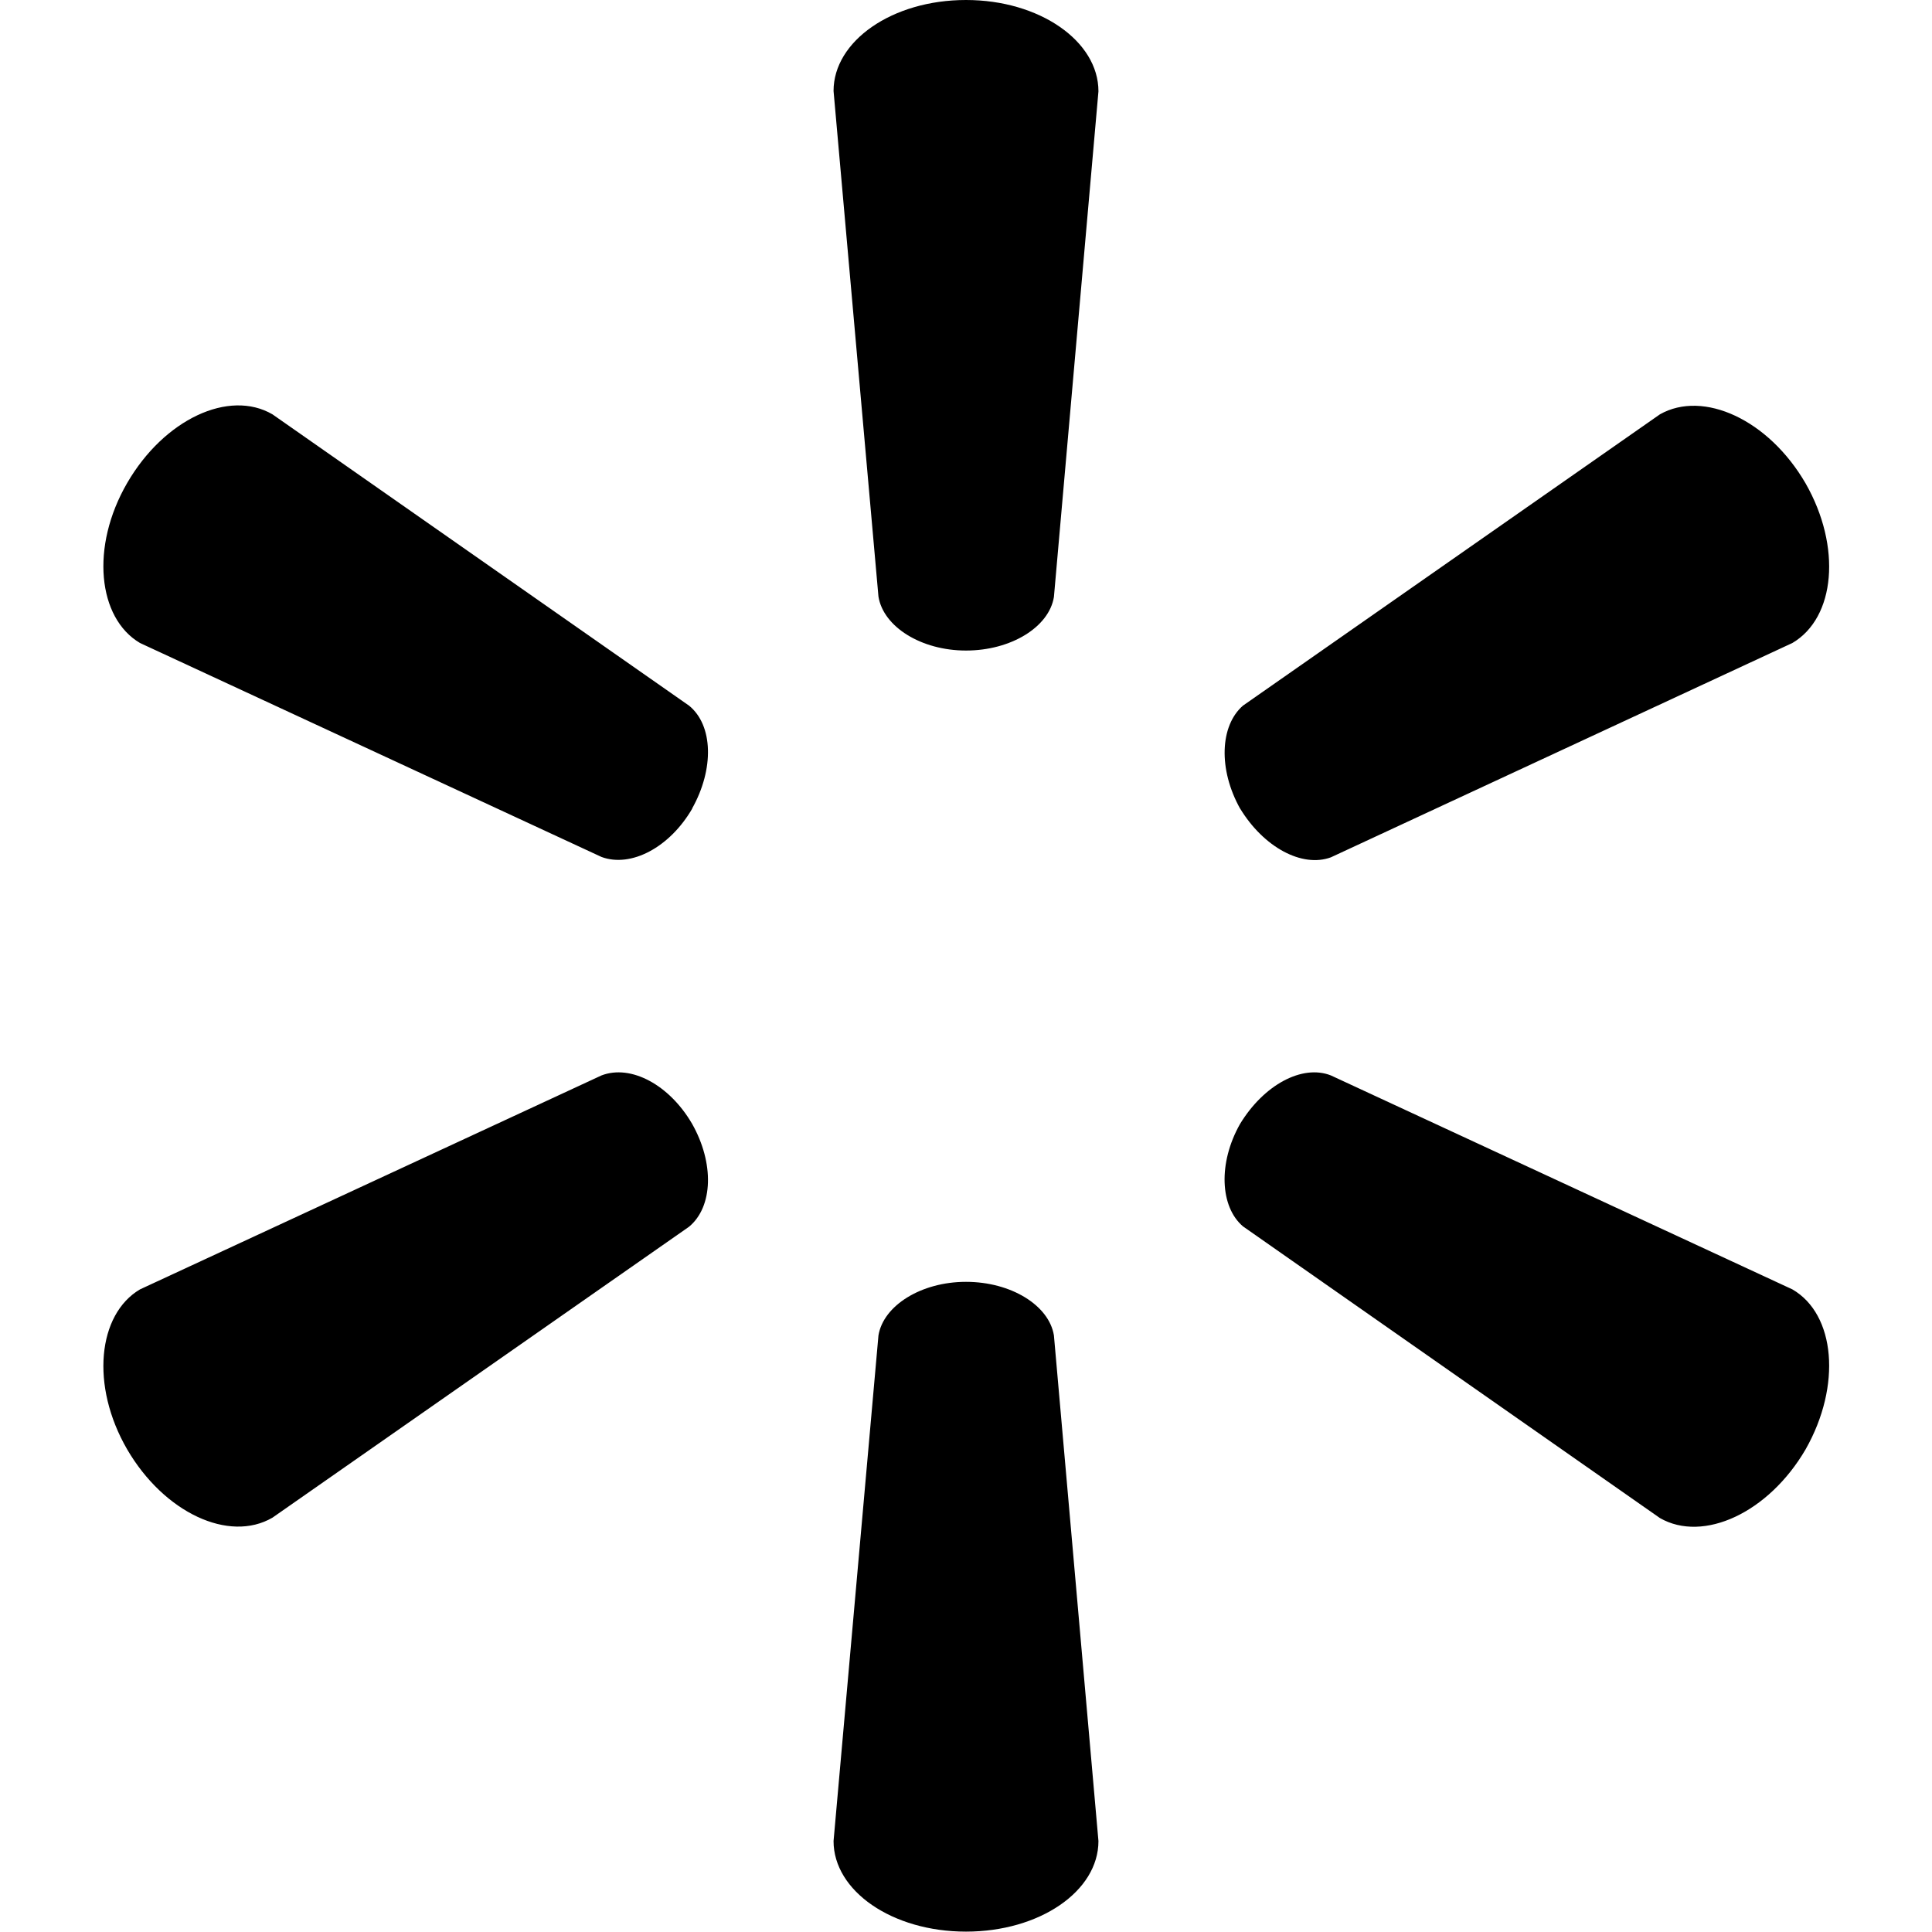
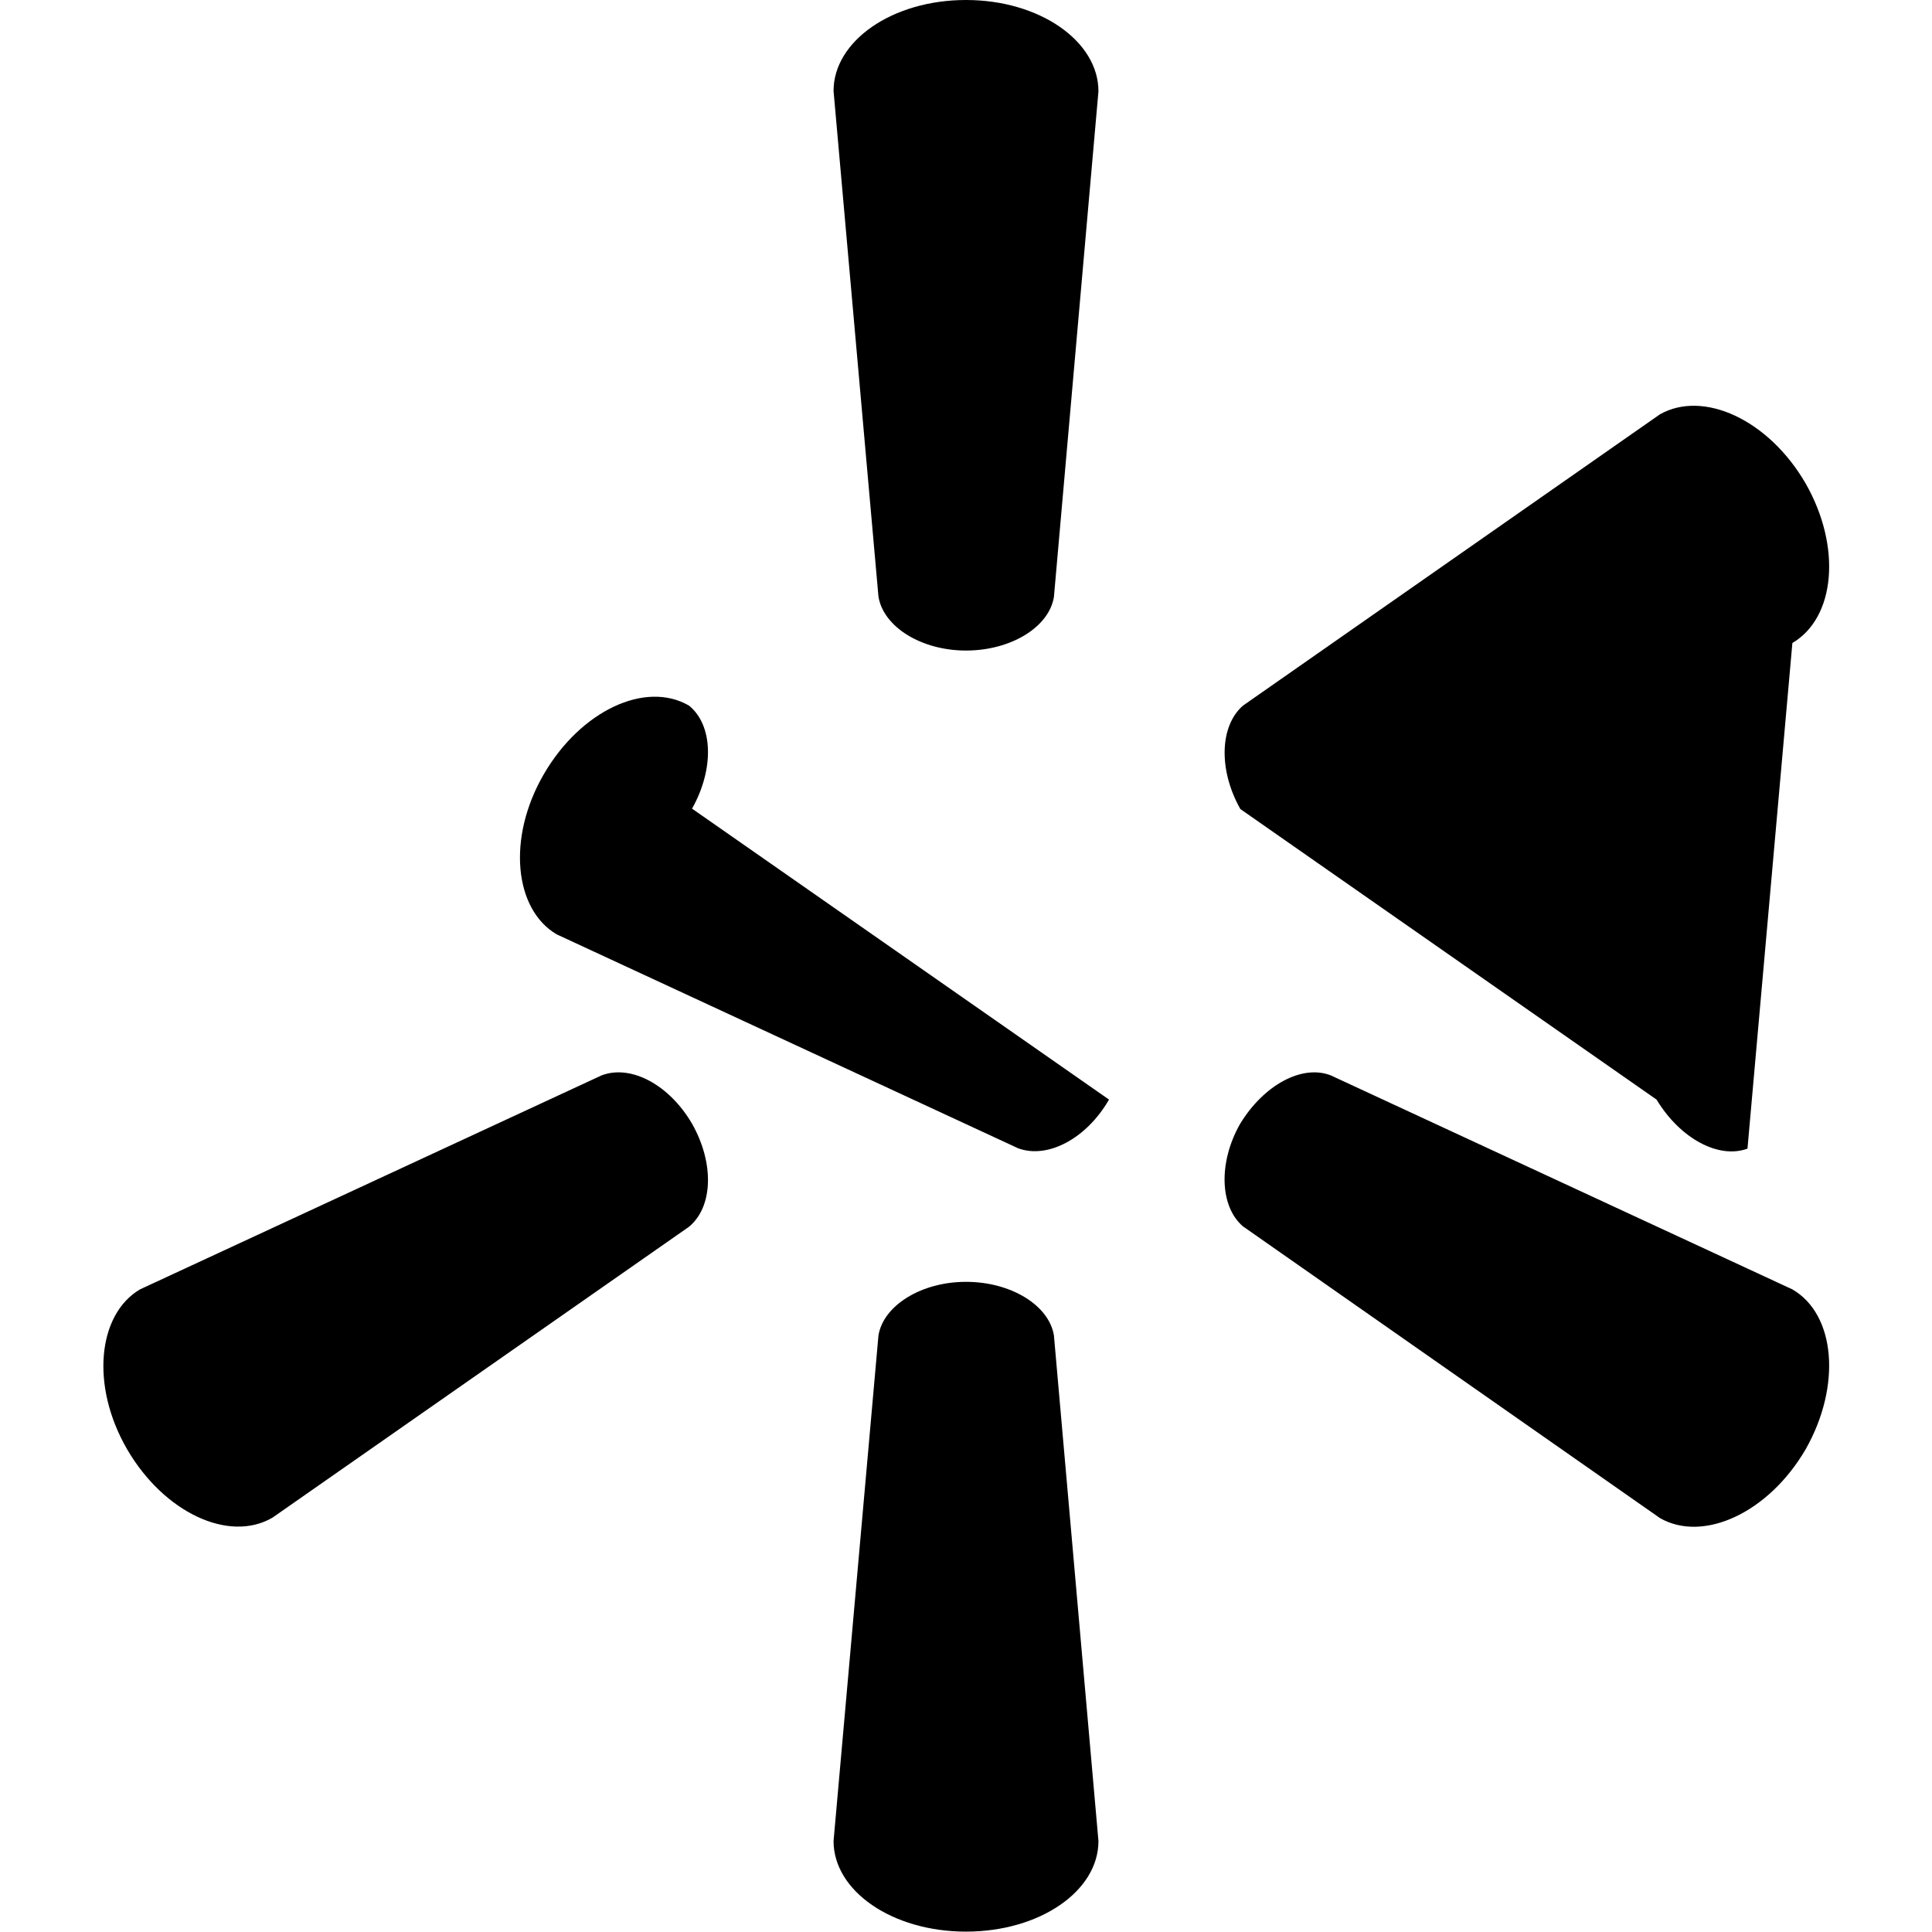
<svg xmlns="http://www.w3.org/2000/svg" xml:space="preserve" viewBox="0 0 512 512">
-   <path d="M256 172.4c11.9 0 22-6.2 23.3-14.2l11.8-134C291.1 10.9 275.5 0 256 0c-19.6 0-35.1 10.9-35.1 24.1l11.9 134c1.3 8 11.3 14.3 23.2 14.3m-72.6 41.9c5.9-10.5 5.6-22.1-.8-27.3L72.2 109.8c-11.5-6.7-28.7 1.3-38.5 18.2s-7.8 35.8 3.4 42.4l122.3 56.7c7.8 2.9 18.1-2.5 24.1-12.9m145.1 0c6.3 10.4 16.5 15.8 24.1 13L475 170.4c11.4-6.7 13.1-25.5 3.5-42.3-9.8-16.9-27.1-24.8-38.6-18.3L329.4 187c-6.1 5.3-6.6 16.9-.7 27.4M256 339.7c11.9 0 22 6.2 23.3 14.2l11.8 134c0 13.3-15.6 24-35.1 24-19.6 0-35.1-10.8-35.1-24l11.9-134c1.3-7.9 11.3-14.2 23.2-14.2m72.6-41.8c6.3-10.4 16.5-15.9 24.1-12.9L475 341.7c11.4 6.6 13.1 25.5 3.5 42.4-9.8 16.8-27.1 24.8-38.6 18.2L329.4 325c-6.1-5.2-6.6-16.8-.8-27.1m-145.2-.1c5.9 10.4 5.6 22-.8 27.3L72.2 402.2c-11.5 6.7-28.7-1.3-38.5-18.1-9.8-16.9-7.8-35.8 3.4-42.4L159.4 285c7.8-3 18 2.5 24 12.8" />
+   <path d="M256 172.4c11.9 0 22-6.2 23.3-14.2l11.8-134C291.1 10.9 275.5 0 256 0c-19.6 0-35.1 10.9-35.1 24.1l11.9 134c1.3 8 11.3 14.3 23.2 14.3m-72.6 41.9c5.9-10.5 5.6-22.1-.8-27.3c-11.5-6.7-28.7 1.3-38.5 18.2s-7.8 35.8 3.4 42.4l122.3 56.7c7.8 2.9 18.1-2.5 24.1-12.9m145.1 0c6.3 10.4 16.5 15.8 24.1 13L475 170.4c11.4-6.7 13.1-25.5 3.5-42.3-9.8-16.9-27.1-24.8-38.6-18.3L329.4 187c-6.1 5.3-6.6 16.9-.7 27.4M256 339.7c11.9 0 22 6.2 23.3 14.2l11.8 134c0 13.3-15.6 24-35.1 24-19.6 0-35.1-10.8-35.1-24l11.9-134c1.3-7.9 11.3-14.2 23.2-14.2m72.6-41.8c6.3-10.4 16.5-15.9 24.1-12.9L475 341.7c11.4 6.6 13.1 25.5 3.5 42.4-9.8 16.8-27.1 24.8-38.6 18.2L329.4 325c-6.1-5.2-6.6-16.8-.8-27.1m-145.2-.1c5.9 10.4 5.6 22-.8 27.3L72.2 402.2c-11.5 6.7-28.7-1.3-38.5-18.1-9.8-16.9-7.8-35.8 3.4-42.4L159.4 285c7.8-3 18 2.5 24 12.8" />
</svg>